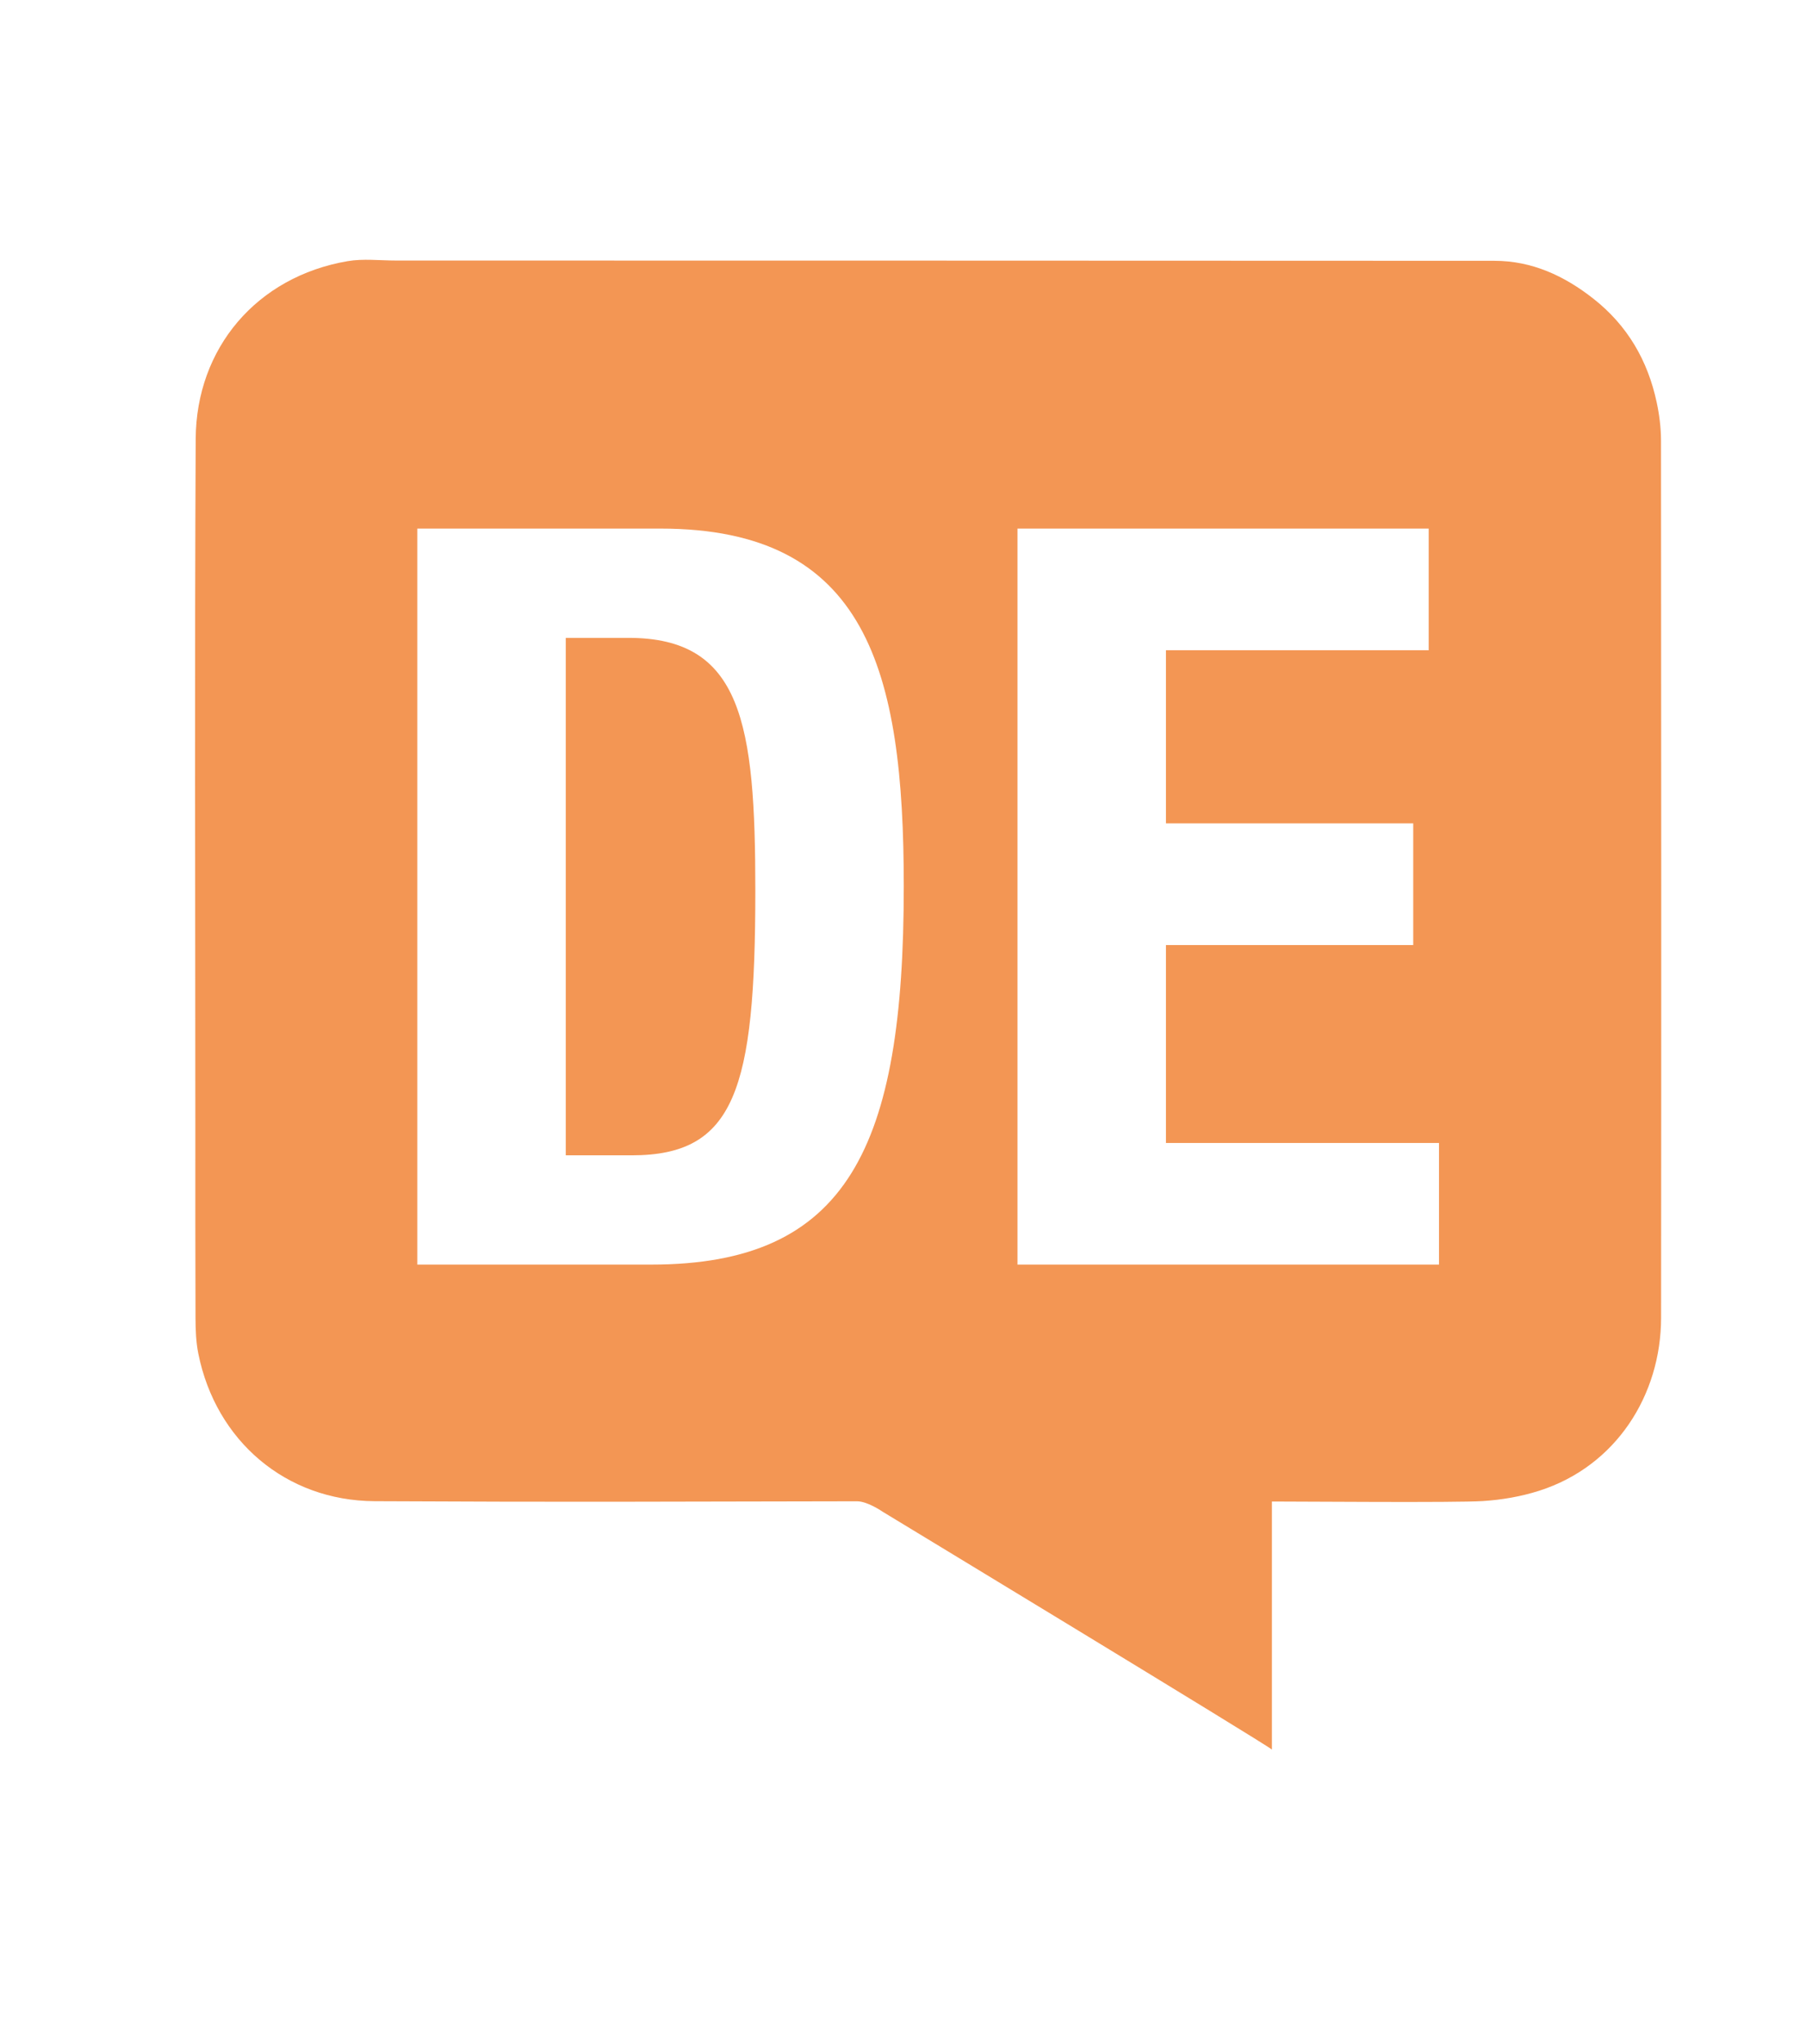
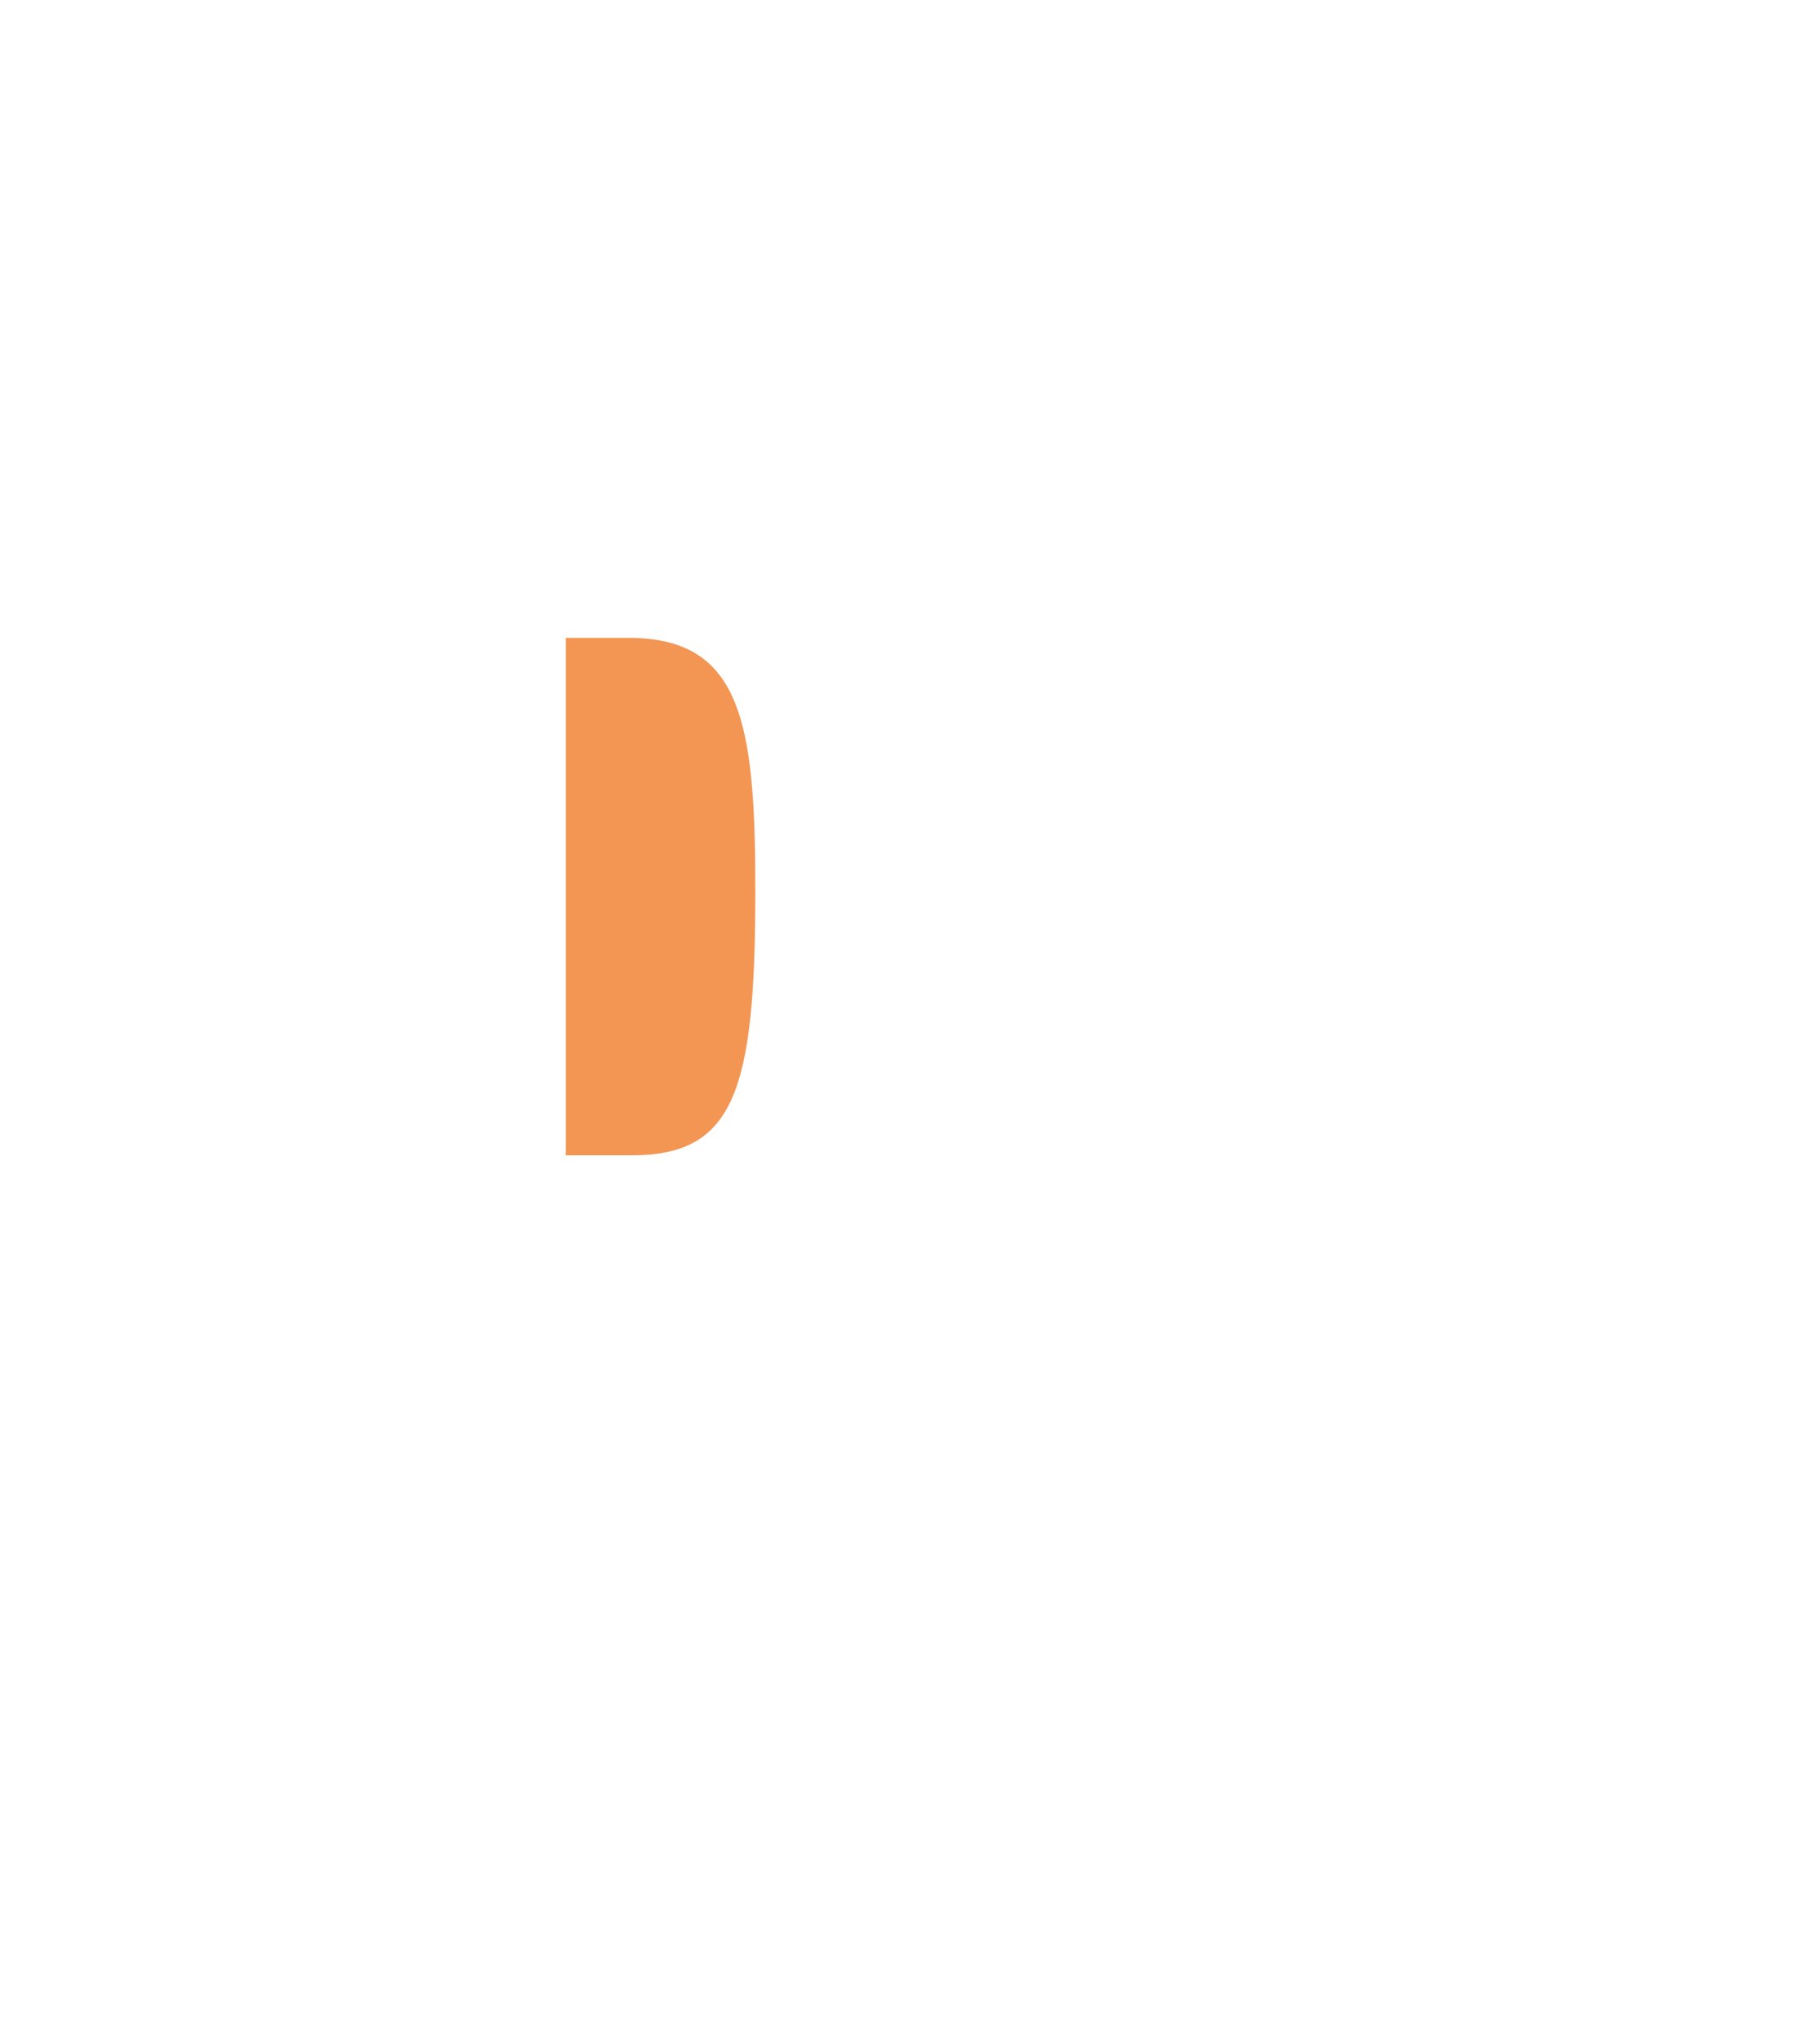
<svg xmlns="http://www.w3.org/2000/svg" version="1.1" id="Ebene_1" x="0px" y="0px" viewBox="0 0 95.6 108.2" style="enable-background:new 0 0 95.6 108.2;" xml:space="preserve">
  <style type="text/css">
	.st0{fill:#F39654;}
</style>
  <g>
    <g>
      <path class="st0" d="M33.275,33.76h-3.327v27.387h3.492c5.455,0,6.543-3.436,6.543-14.02    C39.982,38.288,39.276,33.76,33.275,33.76z" />
-       <path class="st0" d="M87.925,23.318c-0.001-0.674-0.087-1.361-0.228-2.021c-0.472-2.213-1.547-4.07-3.348-5.486    c-1.544-1.214-3.252-2.007-5.246-2.008c-19.384-0.01-38.768-0.011-58.152-0.014    c-0.851-0-1.722-0.108-2.549,0.033c-4.807,0.822-8.019,4.599-8.043,9.412    c-0.061,12.125-0.02,24.251-0.019,36.377c0,3.38-0.005,6.76,0.009,10.14    c0.003,0.63,0.025,1.272,0.148,1.886c0.926,4.624,4.637,7.791,9.33,7.815    c10.732,0.055,14.804,0.022,25.537,0.005c0.562-0.001,1.355,0.551,1.355,0.551s20.313,12.312,20.609,12.59    c0-7.109,0-6.121,0-13.129c1.571,0,9.699,0.068,11.155-0.023c1.009-0.063,2.037-0.24,2.999-0.548    c4.075-1.306,6.443-5.074,6.447-9.153C87.944,54.27,87.938,38.794,87.925,23.318z M34.474,66.93H22.089V27.976    h12.874c10.915,0,12.878,7.474,12.878,18.933C47.841,60.711,44.896,66.93,34.474,66.93z M76.174,66.93H53.86V27.976    h21.767v6.439H61.718v9.164h13.091v6.439H61.718v10.475h14.455V66.93H76.174z" />
    </g>
  </g>
</svg>